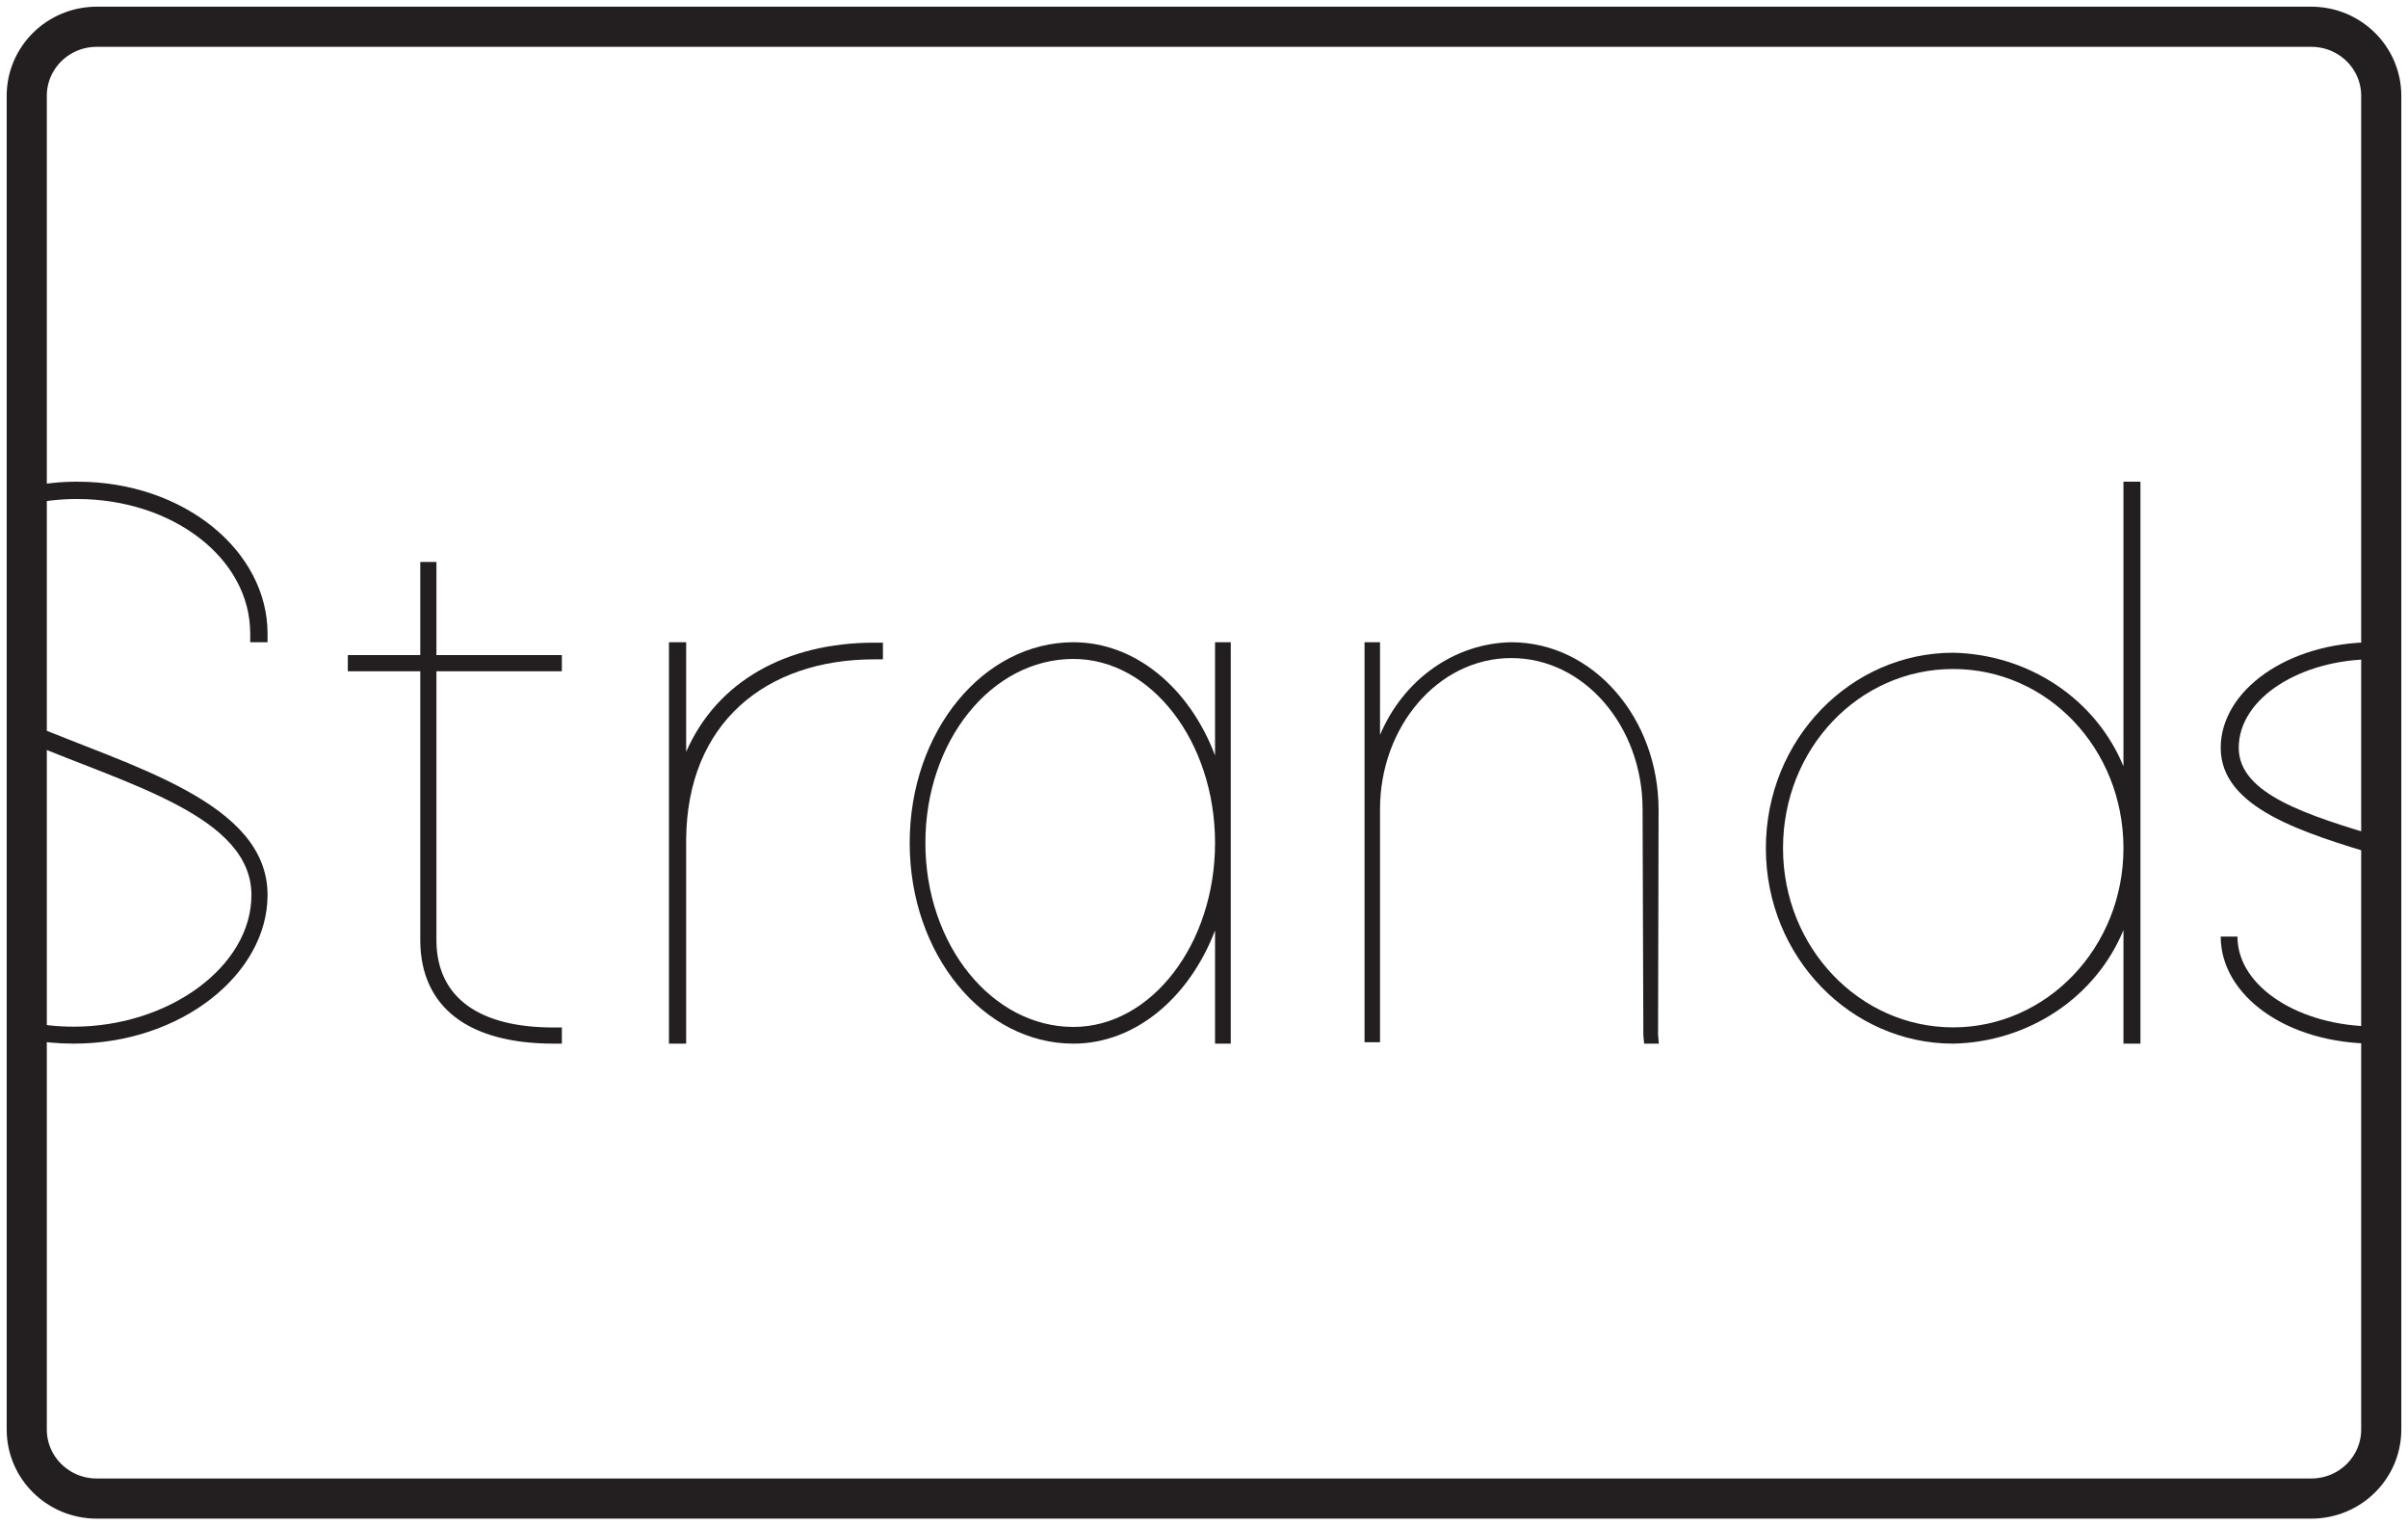
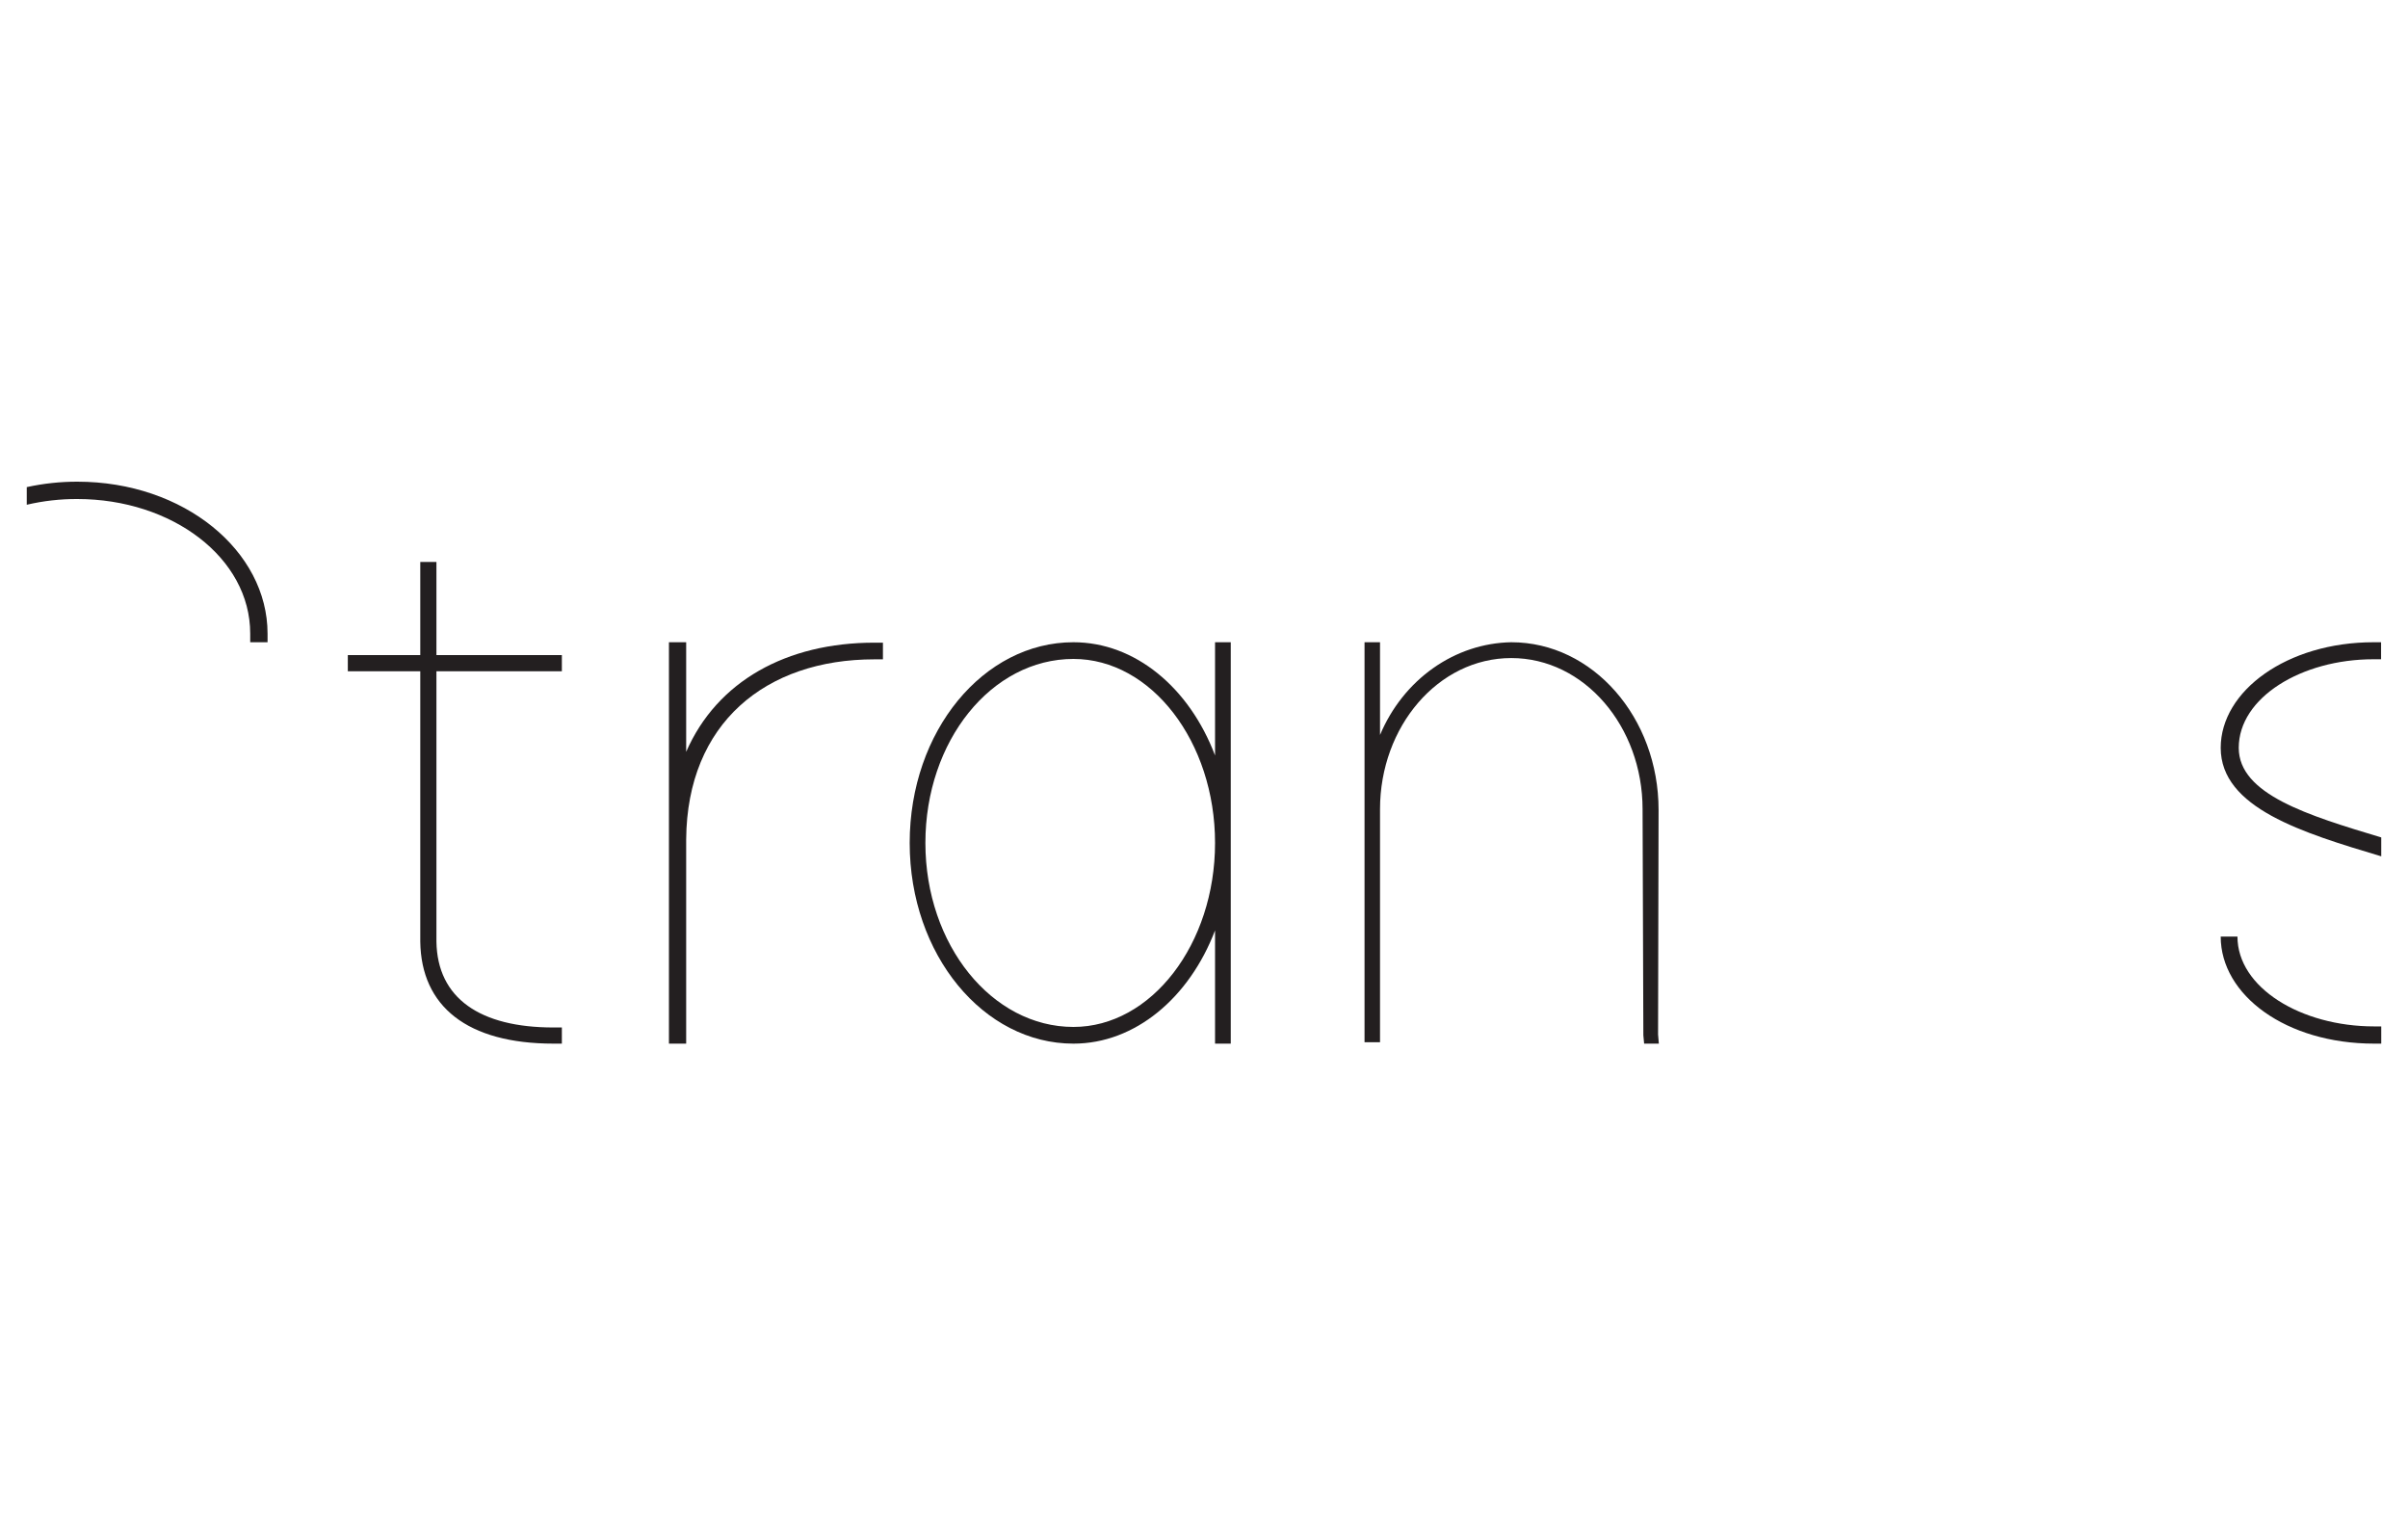
<svg xmlns="http://www.w3.org/2000/svg" width="90" height="57" viewBox="0 0 90 57" fill="none">
-   <path d="M86.385 1H3.615C2.171 1 1 2.155 1 3.58V53.42C1 54.845 2.171 56 3.615 56H86.385C87.829 56 89 54.845 89 53.42V3.58C89 2.155 87.829 1 86.385 1Z" stroke="#231F20" stroke-width="1.5" stroke-miterlimit="10" stroke-linecap="round" />
  <path d="M2.89 18.648C6.429 18.648 9.352 20.844 9.352 23.676V24H10V23.676C10 20.596 6.885 18 2.89 18C2.255 17.999 1.621 18.067 1 18.203V18.862C1.62 18.717 2.254 18.645 2.89 18.648Z" fill="#231F20" />
  <path d="M16.312 25.085V35.186C16.344 37.306 17.943 38.396 20.682 38.396H21V39H20.693C17.463 39 15.74 37.608 15.708 35.186V25.085H13V24.481H15.708V21H16.312V24.481H21V25.085H16.312Z" fill="#231F20" />
  <path d="M25.646 28.095C26.798 25.453 29.402 24.016 32.678 24.016H33V24.639H32.678C28.622 24.639 25.679 27.022 25.646 31.365V39H25.002V31.492C24.999 31.445 24.999 31.397 25.002 31.349V24H25.646V28.095Z" fill="#231F20" />
  <path d="M34.587 31.5C34.587 35.313 37.077 38.376 40.12 38.376C43.027 38.376 45.413 35.282 45.413 31.5C45.413 27.718 43.027 24.624 40.12 24.624C37.057 24.624 34.587 27.686 34.587 31.5ZM34 31.5C34 27.311 36.764 24 40.12 24C42.42 24 44.452 25.692 45.413 28.231V24H46V39H45.413V34.769C44.452 37.286 42.425 39 40.12 39C36.764 39 34 35.684 34 31.5Z" fill="#231F20" />
  <path d="M61.971 38.657L62 39H61.45L61.421 38.688L61.392 30.238C61.392 27.153 59.218 24.591 56.485 24.591C53.752 24.591 51.579 27.153 51.579 30.238V38.947H51V24H51.579V27.465C52.008 26.446 52.697 25.58 53.566 24.967C54.434 24.353 55.447 24.018 56.485 24C59.527 24 61.99 26.81 61.99 30.269L61.971 38.657Z" fill="#231F20" />
-   <path d="M66.641 31.696C66.641 35.41 69.5 38.392 73 38.392C76.5 38.392 79.365 35.41 79.365 31.696C79.365 27.982 76.532 25 73 25C69.468 25 66.641 27.982 66.641 31.696ZM66 31.696C66 27.617 69.182 24.392 73 24.392C74.38 24.421 75.721 24.838 76.853 25.594C77.986 26.349 78.859 27.407 79.365 28.637V18H80V39H79.365V34.756C78.859 35.985 77.986 37.043 76.853 37.798C75.721 38.554 74.38 38.972 73 39C69.182 39 66 35.77 66 31.696Z" fill="#231F20" />
  <path d="M88.739 38.356C85.995 38.356 83.626 36.904 83.626 35H83C83 37.183 85.436 39 88.739 39H89V38.356H88.739Z" fill="#231F20" />
-   <path d="M83.674 27.946C83.674 26.07 86.017 24.636 88.706 24.636H88.994V24H88.712C85.482 24 83 25.817 83 27.946C83 30.194 86.063 31.121 89 32V31.294C86.276 30.474 83.674 29.687 83.674 27.946Z" fill="#231F20" />
-   <path d="M9.397 33.446C9.397 36.132 6.292 38.366 2.757 38.366C2.167 38.366 1.579 38.305 1 38.184V38.834C1.58 38.945 2.168 39 2.757 39C6.772 39 10 36.395 10 33.446C10 29.965 4.892 28.654 1 27V27.72C4.78 29.32 9.397 30.502 9.397 33.446Z" fill="#231F20" />
+   <path d="M83.674 27.946C83.674 26.07 86.017 24.636 88.706 24.636H88.994V24H88.712C85.482 24 83 25.817 83 27.946C83 30.194 86.063 31.121 89 32V31.294C86.276 30.474 83.674 29.687 83.674 27.946" fill="#231F20" />
</svg>